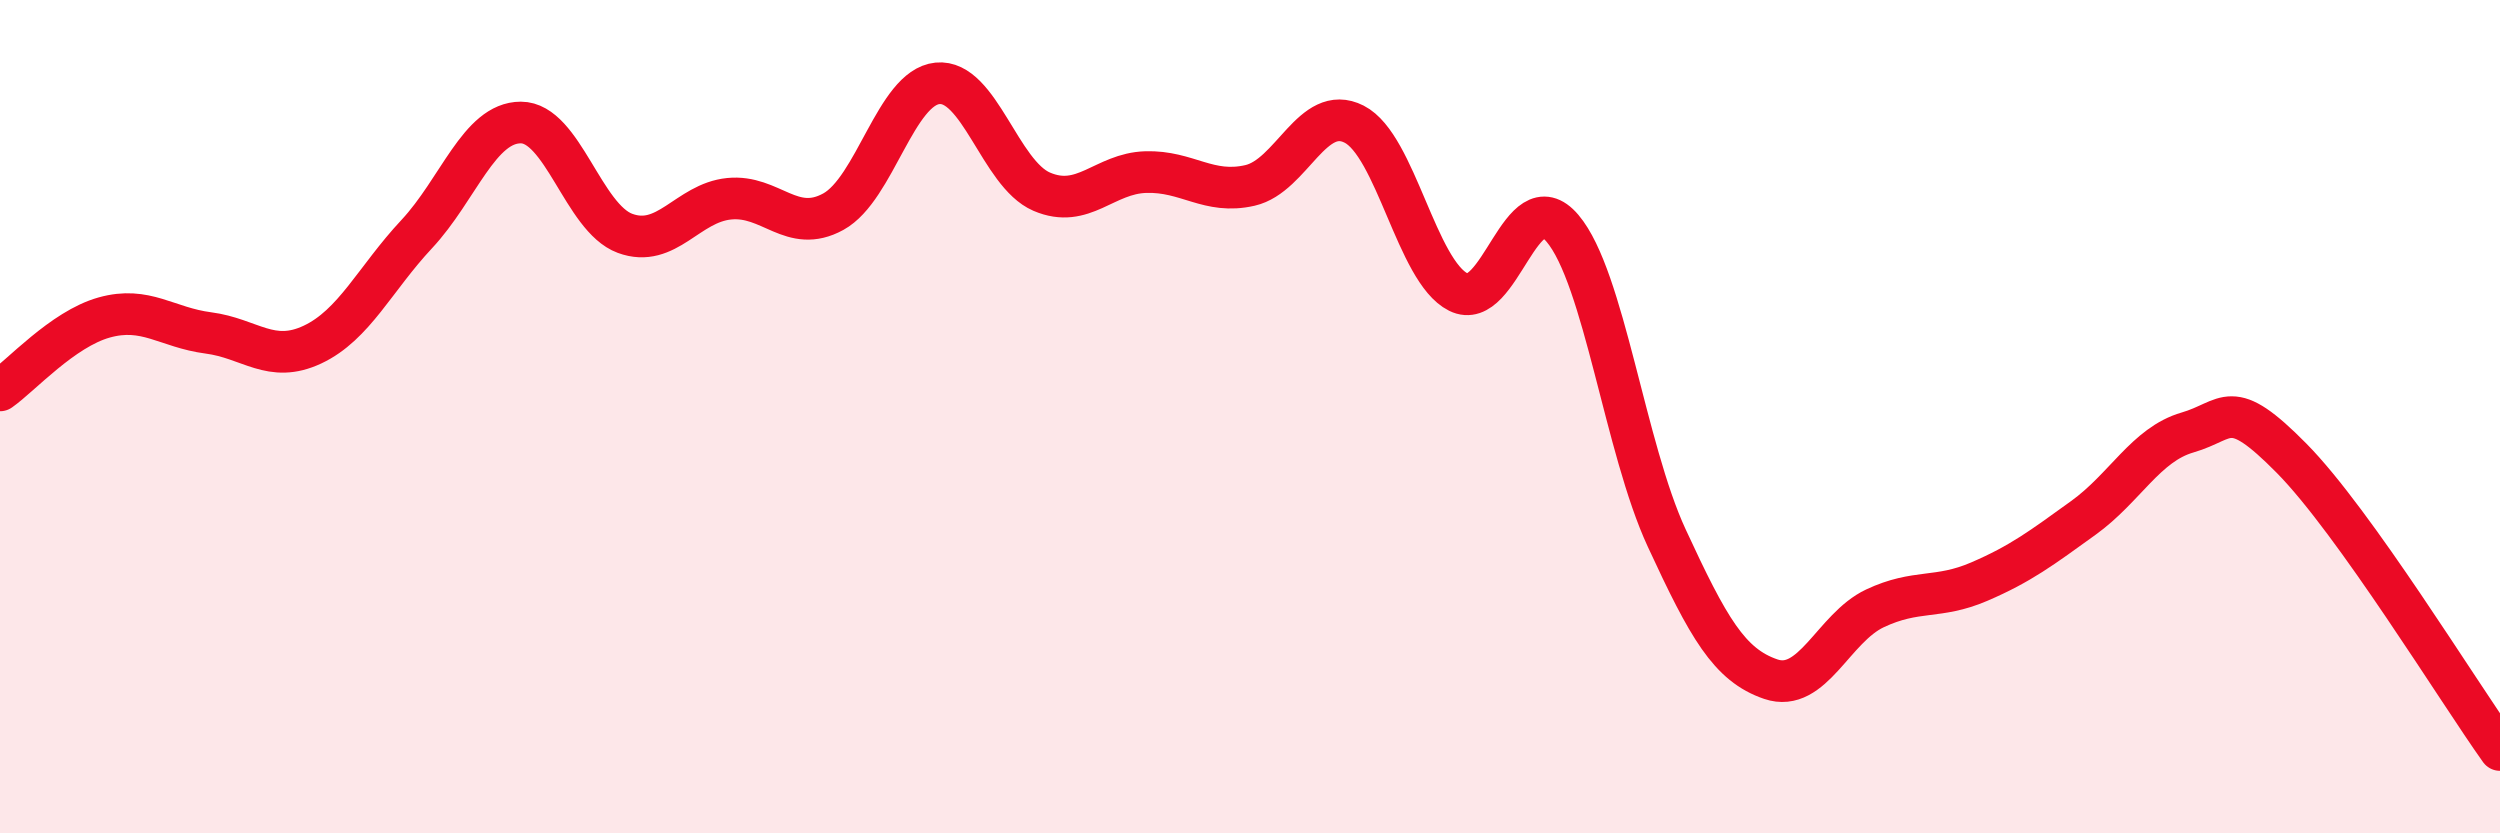
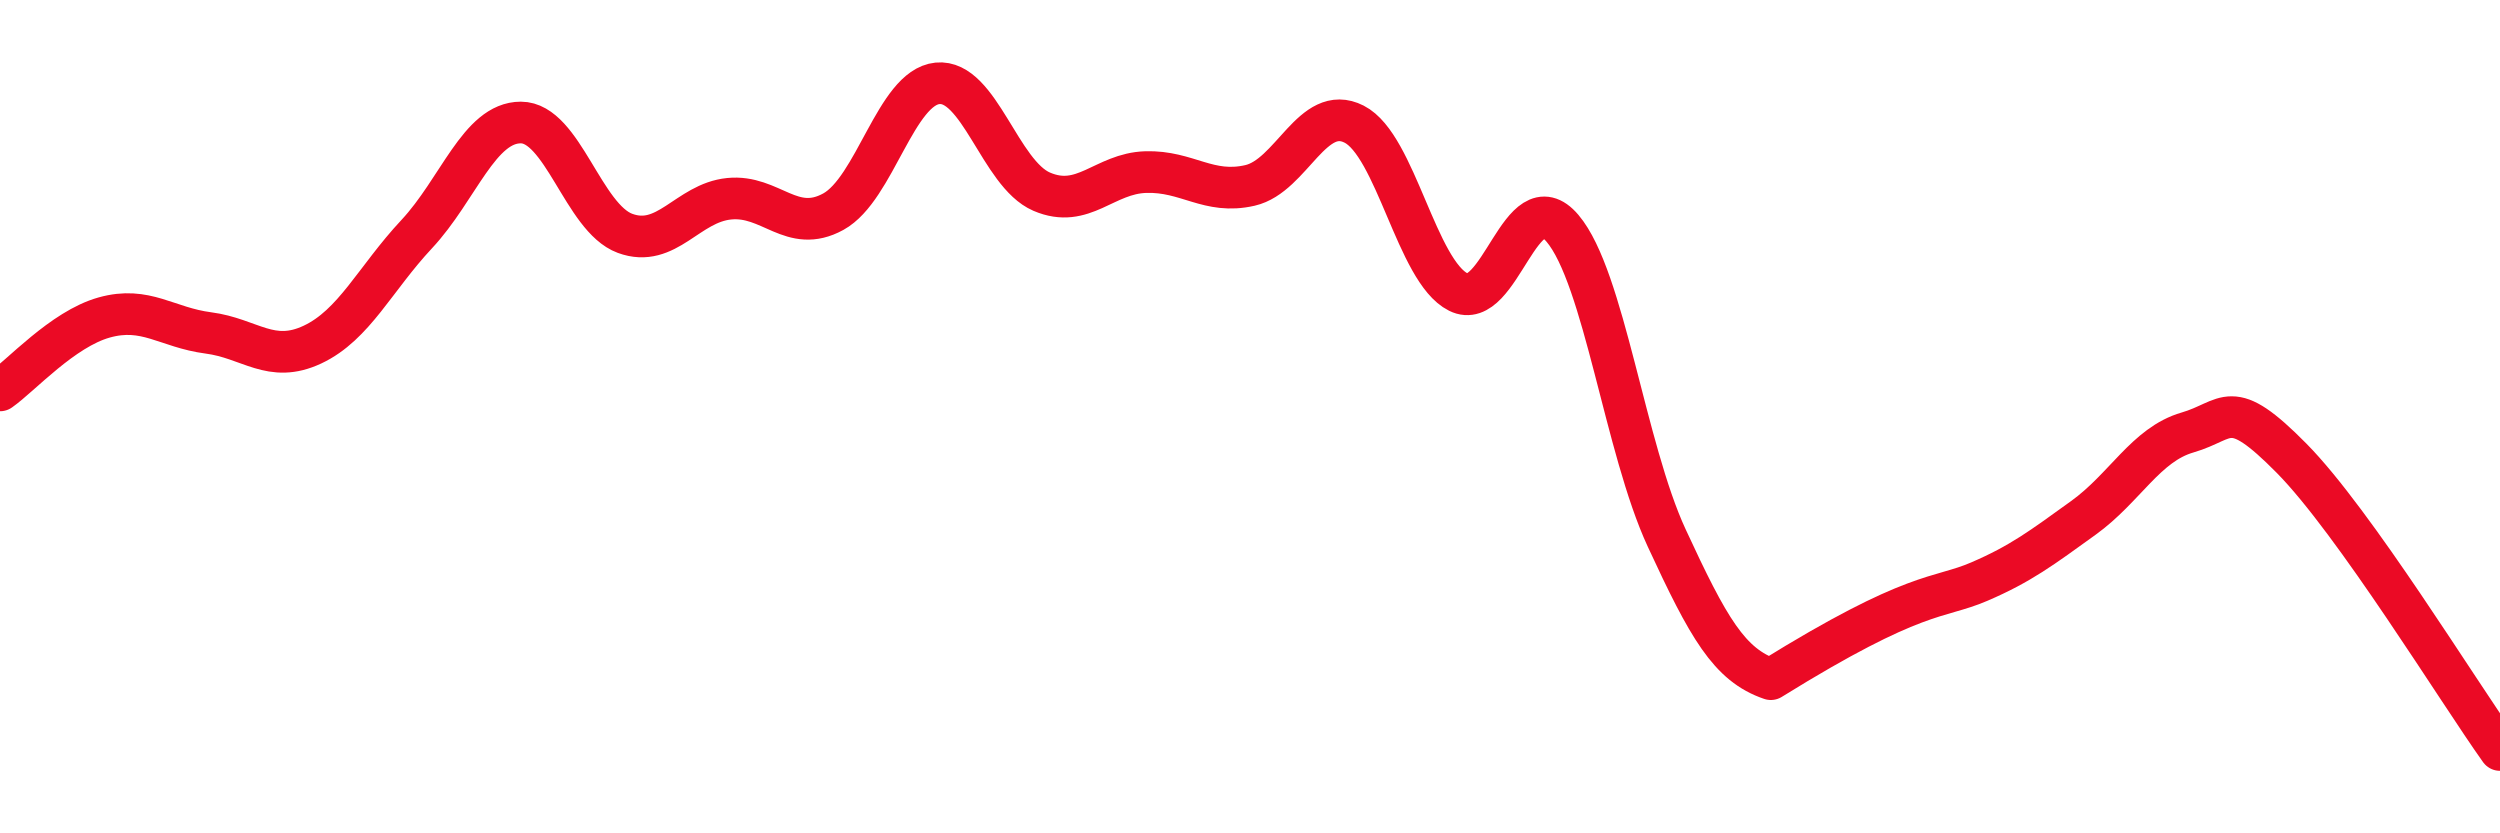
<svg xmlns="http://www.w3.org/2000/svg" width="60" height="20" viewBox="0 0 60 20">
-   <path d="M 0,9.37 C 0.5,9.02 1.5,7.9 2.5,7.62 C 3.5,7.34 4,7.86 5,7.99 C 6,8.12 6.5,8.74 7.5,8.27 C 8.5,7.8 9,6.69 10,5.62 C 11,4.55 11.5,2.94 12.5,2.94 C 13.5,2.94 14,5.23 15,5.6 C 16,5.97 16.5,4.87 17.5,4.77 C 18.5,4.67 19,5.63 20,5.08 C 21,4.53 21.5,2.1 22.5,2 C 23.5,1.9 24,4.17 25,4.6 C 26,5.03 26.5,4.16 27.5,4.13 C 28.5,4.1 29,4.68 30,4.45 C 31,4.22 31.5,2.47 32.5,2.98 C 33.5,3.49 34,6.51 35,7.01 C 36,7.51 36.5,4.3 37.5,5.48 C 38.5,6.66 39,10.75 40,12.91 C 41,15.07 41.5,15.96 42.5,16.3 C 43.5,16.64 44,15.07 45,14.6 C 46,14.13 46.5,14.39 47.5,13.96 C 48.5,13.53 49,13.15 50,12.43 C 51,11.71 51.5,10.67 52.5,10.38 C 53.5,10.09 53.5,9.48 55,11 C 56.5,12.52 59,16.6 60,18L60 20L0 20Z" fill="#EB0A25" opacity="0.1" stroke-linecap="round" stroke-linejoin="round" />
-   <path d="M 0,9.37 C 0.5,9.02 1.5,7.9 2.5,7.62 C 3.5,7.34 4,7.86 5,7.99 C 6,8.12 6.5,8.74 7.5,8.27 C 8.5,7.8 9,6.69 10,5.62 C 11,4.55 11.5,2.94 12.5,2.94 C 13.5,2.94 14,5.23 15,5.6 C 16,5.97 16.5,4.87 17.5,4.77 C 18.5,4.67 19,5.63 20,5.08 C 21,4.53 21.5,2.1 22.5,2 C 23.5,1.9 24,4.17 25,4.6 C 26,5.03 26.5,4.16 27.5,4.13 C 28.5,4.1 29,4.68 30,4.45 C 31,4.22 31.5,2.47 32.5,2.98 C 33.5,3.49 34,6.51 35,7.01 C 36,7.51 36.5,4.3 37.5,5.48 C 38.5,6.66 39,10.75 40,12.91 C 41,15.07 41.5,15.96 42.5,16.3 C 43.5,16.64 44,15.07 45,14.6 C 46,14.13 46.5,14.39 47.5,13.96 C 48.5,13.53 49,13.15 50,12.43 C 51,11.71 51.5,10.67 52.5,10.38 C 53.5,10.09 53.5,9.48 55,11 C 56.5,12.52 59,16.6 60,18" stroke="#EB0A25" stroke-width="1" fill="none" stroke-linecap="round" stroke-linejoin="round" />
+   <path d="M 0,9.37 C 0.5,9.02 1.5,7.9 2.5,7.62 C 3.5,7.34 4,7.86 5,7.99 C 6,8.12 6.5,8.74 7.5,8.27 C 8.5,7.8 9,6.69 10,5.62 C 11,4.55 11.5,2.94 12.5,2.94 C 13.5,2.94 14,5.23 15,5.6 C 16,5.97 16.5,4.87 17.5,4.77 C 18.5,4.67 19,5.63 20,5.08 C 21,4.53 21.5,2.1 22.5,2 C 23.5,1.9 24,4.17 25,4.6 C 26,5.03 26.5,4.16 27.5,4.13 C 28.5,4.1 29,4.68 30,4.45 C 31,4.22 31.5,2.47 32.5,2.98 C 33.5,3.49 34,6.51 35,7.01 C 36,7.51 36.5,4.3 37.5,5.48 C 38.5,6.66 39,10.75 40,12.91 C 41,15.07 41.5,15.96 42.5,16.3 C 46,14.13 46.5,14.39 47.5,13.96 C 48.5,13.53 49,13.15 50,12.43 C 51,11.71 51.5,10.67 52.5,10.38 C 53.5,10.09 53.5,9.48 55,11 C 56.5,12.52 59,16.6 60,18" stroke="#EB0A25" stroke-width="1" fill="none" stroke-linecap="round" stroke-linejoin="round" />
</svg>